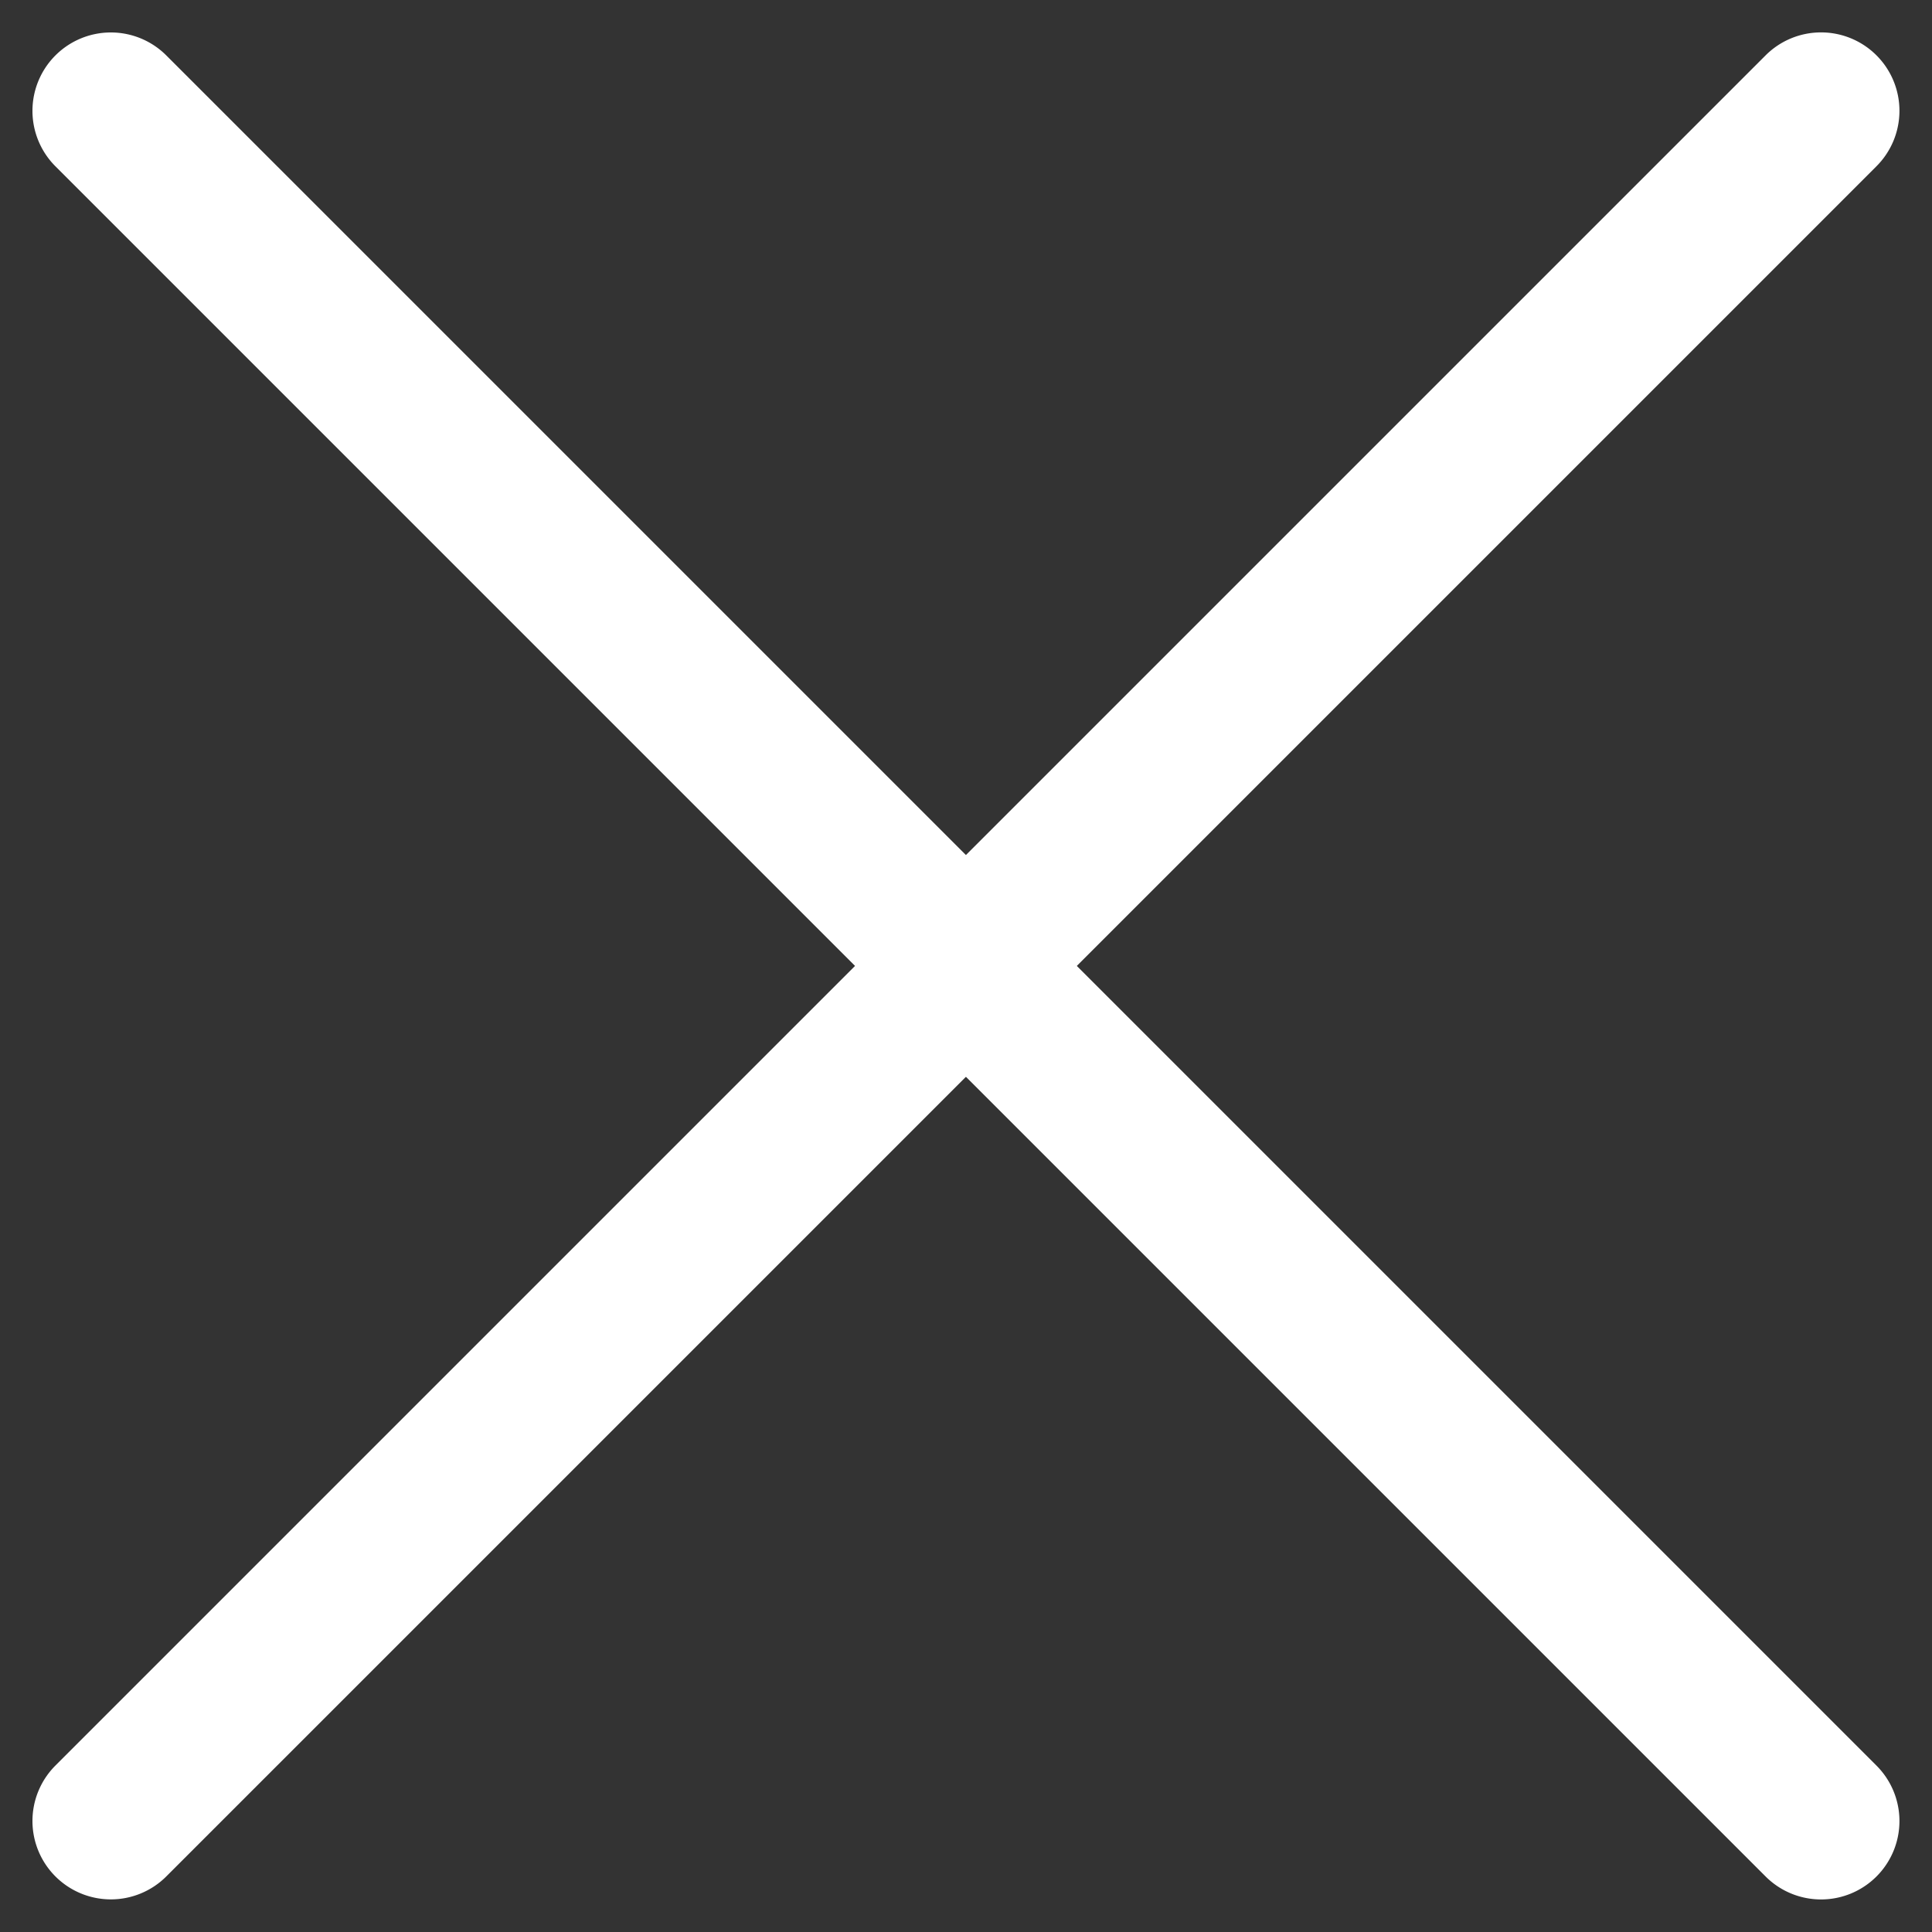
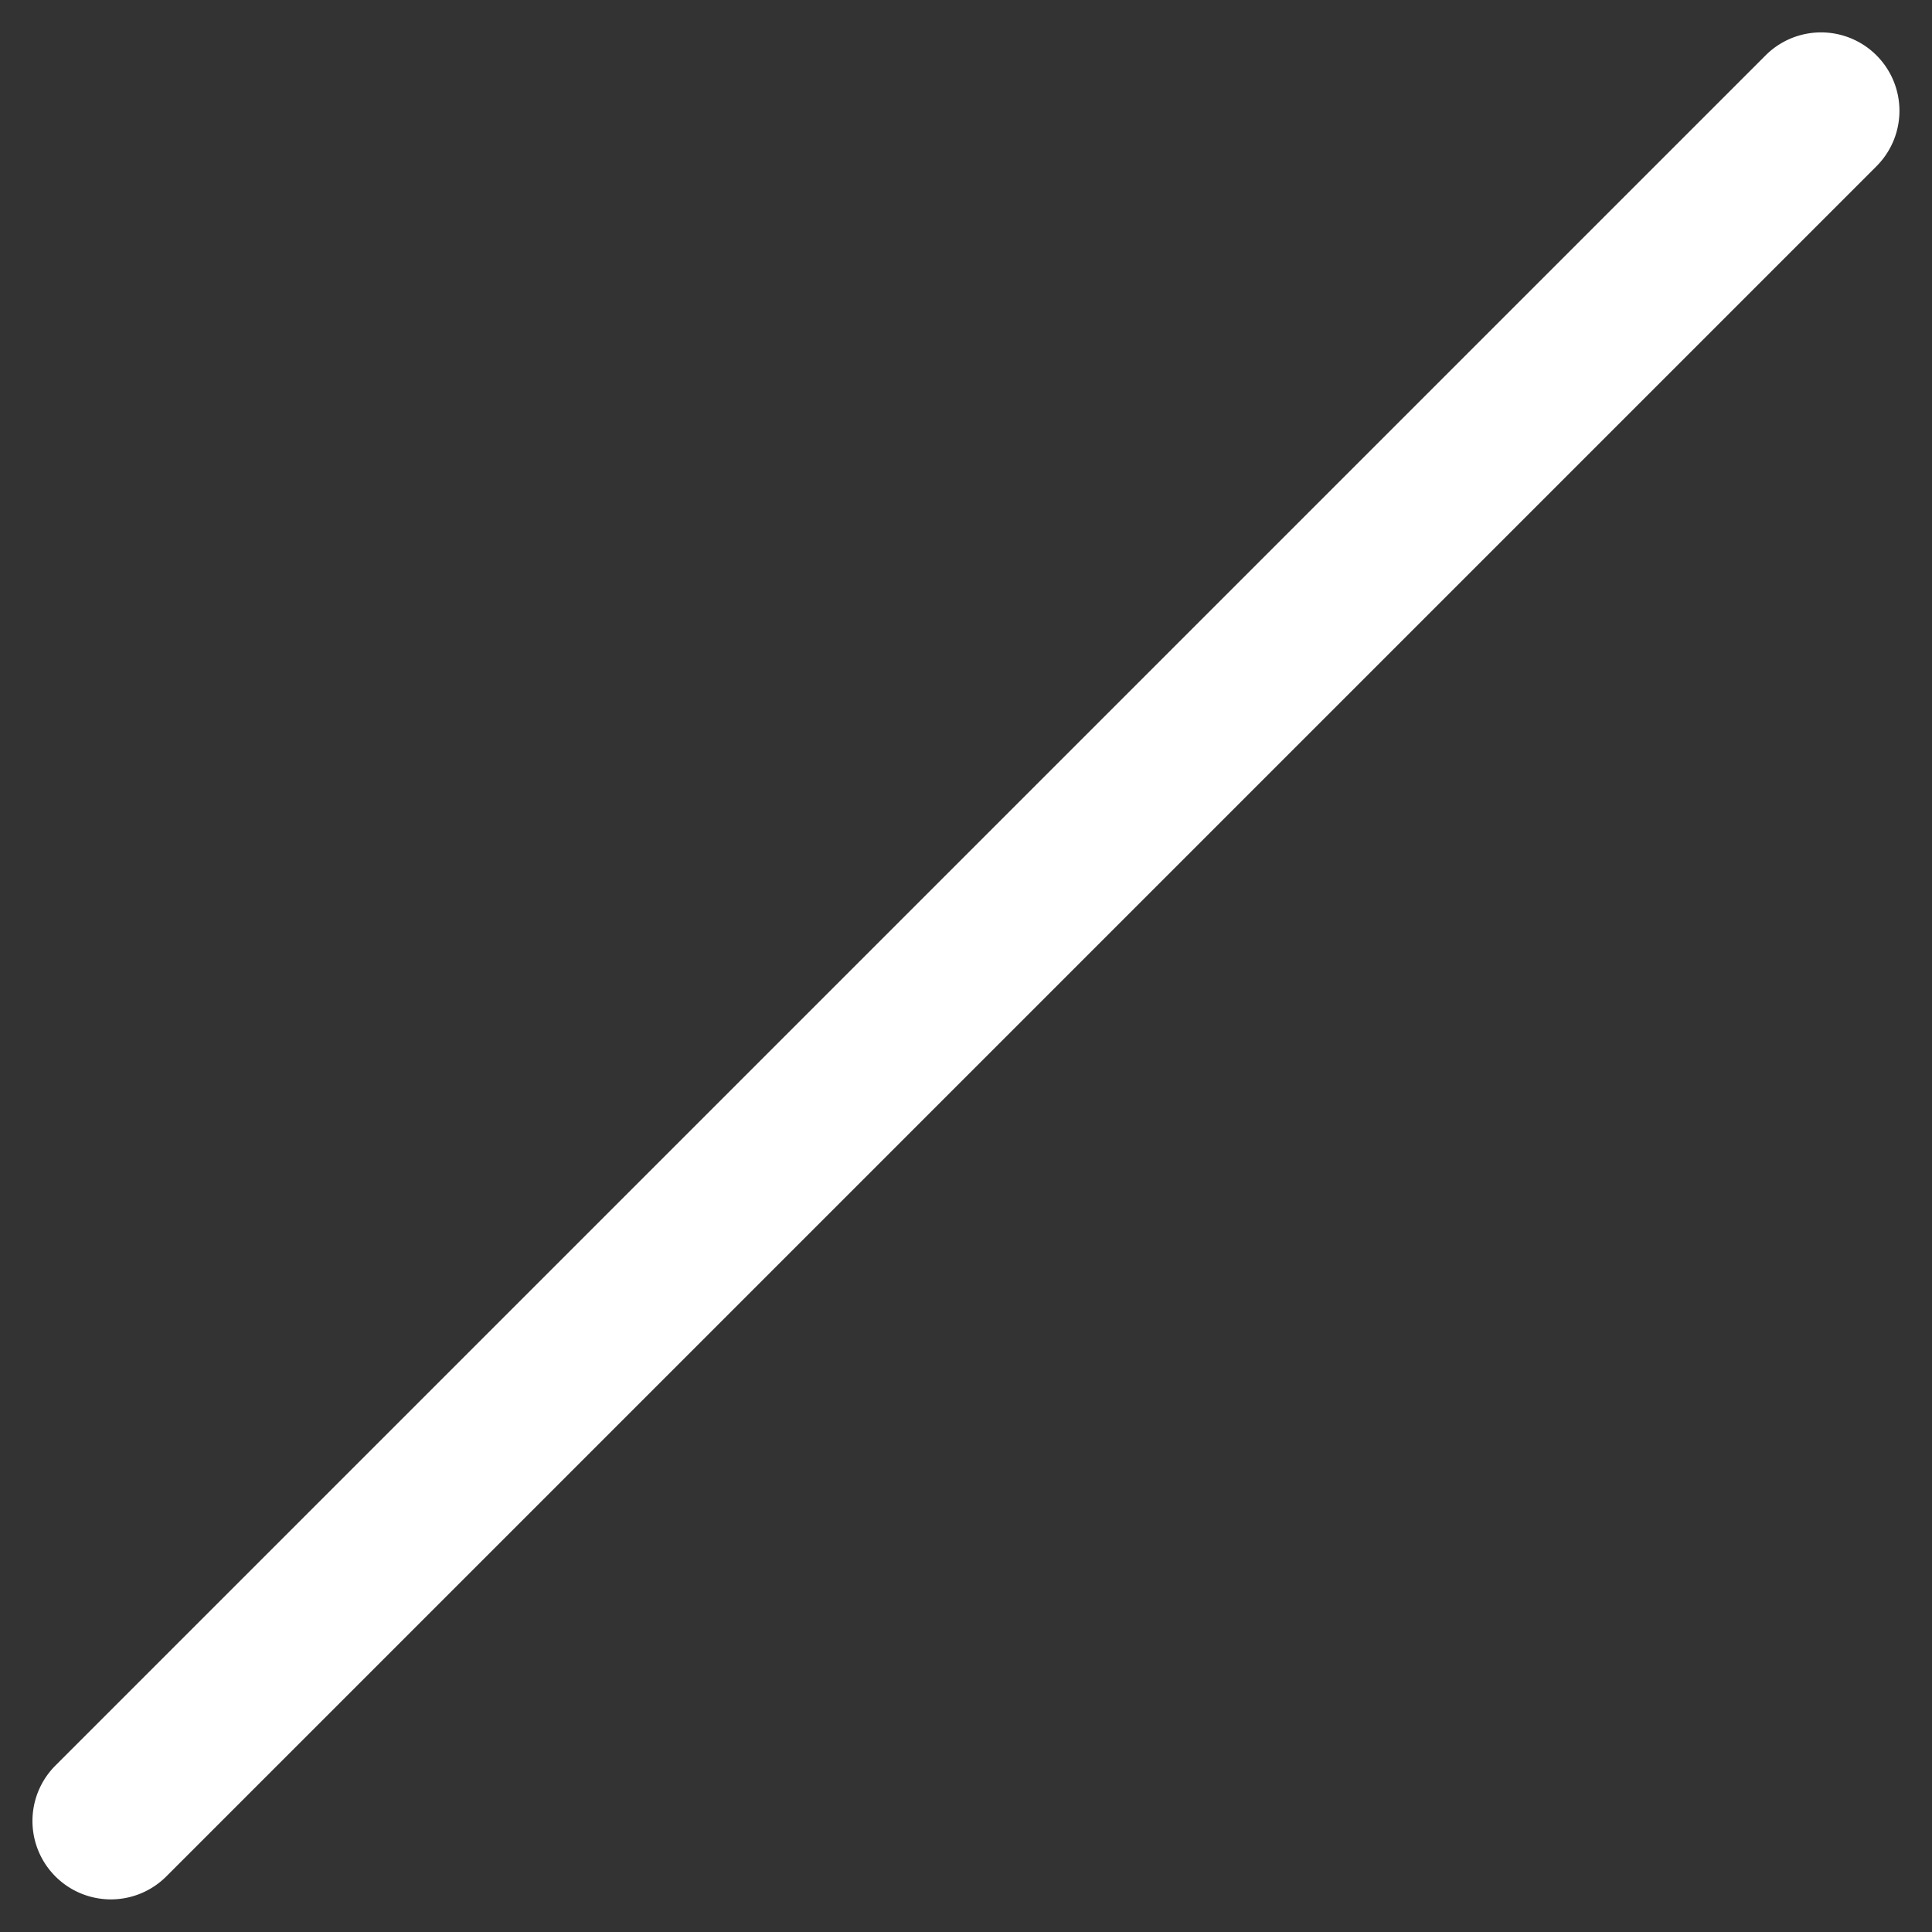
<svg xmlns="http://www.w3.org/2000/svg" width="12.321" height="12.321" viewBox="0 0 12.321 12.321">
  <rect x="0" y="0" width="12.321" height="12.321" fill="#333333" stroke="none" />
  <g id="icon-close" transform="translate(-1311.552 -128.573)">
-     <path id="線_238" data-name="線 238" d="M15.424.5H0A.5.5,0,0,1-.5,0,.5.5,0,0,1,0-.5H15.424a.5.5,0,0,1,.5.5A.5.5,0,0,1,15.424.5Z" transform="translate(1312.259 129.28) rotate(45)" fill="#fff" />
    <path id="線_257" data-name="線 257" d="M15.424.5H0A.5.5,0,0,1-.5,0,.5.5,0,0,1,0-.5H15.424a.5.5,0,0,1,.5.5A.5.5,0,0,1,15.424.5Z" transform="translate(1312.259 140.186) rotate(-45)" fill="#fff" />
  </g>
</svg>